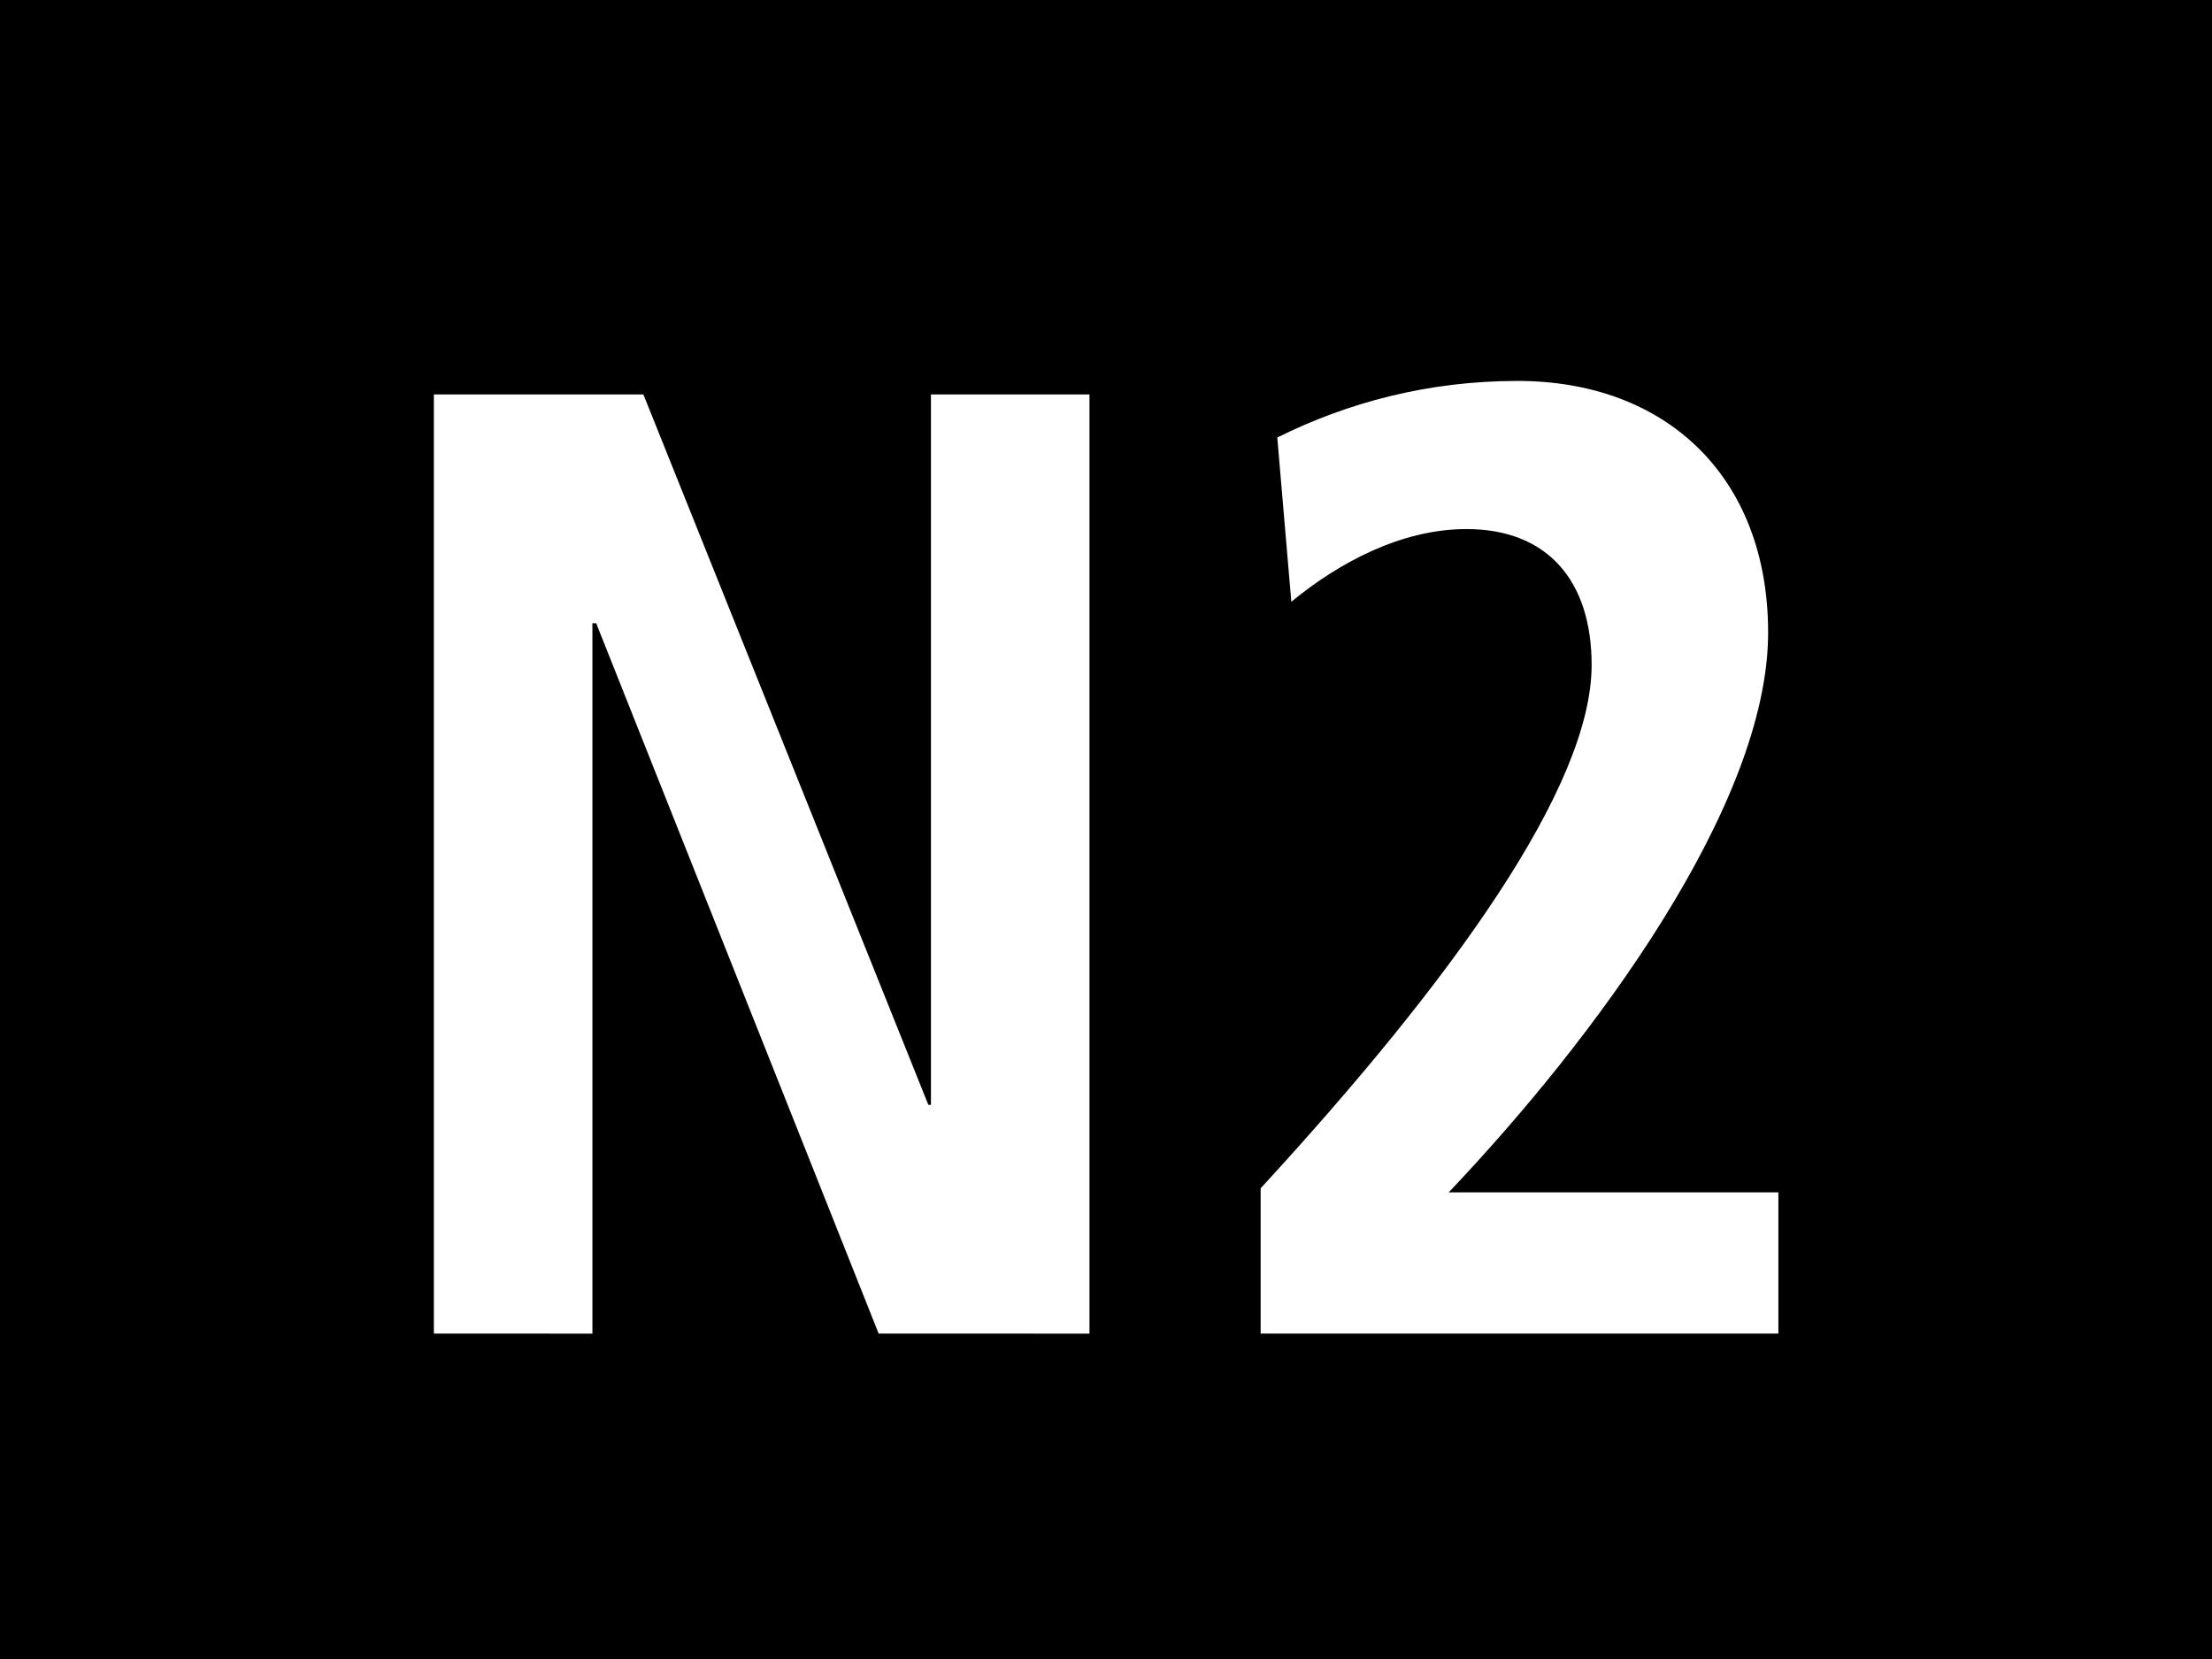
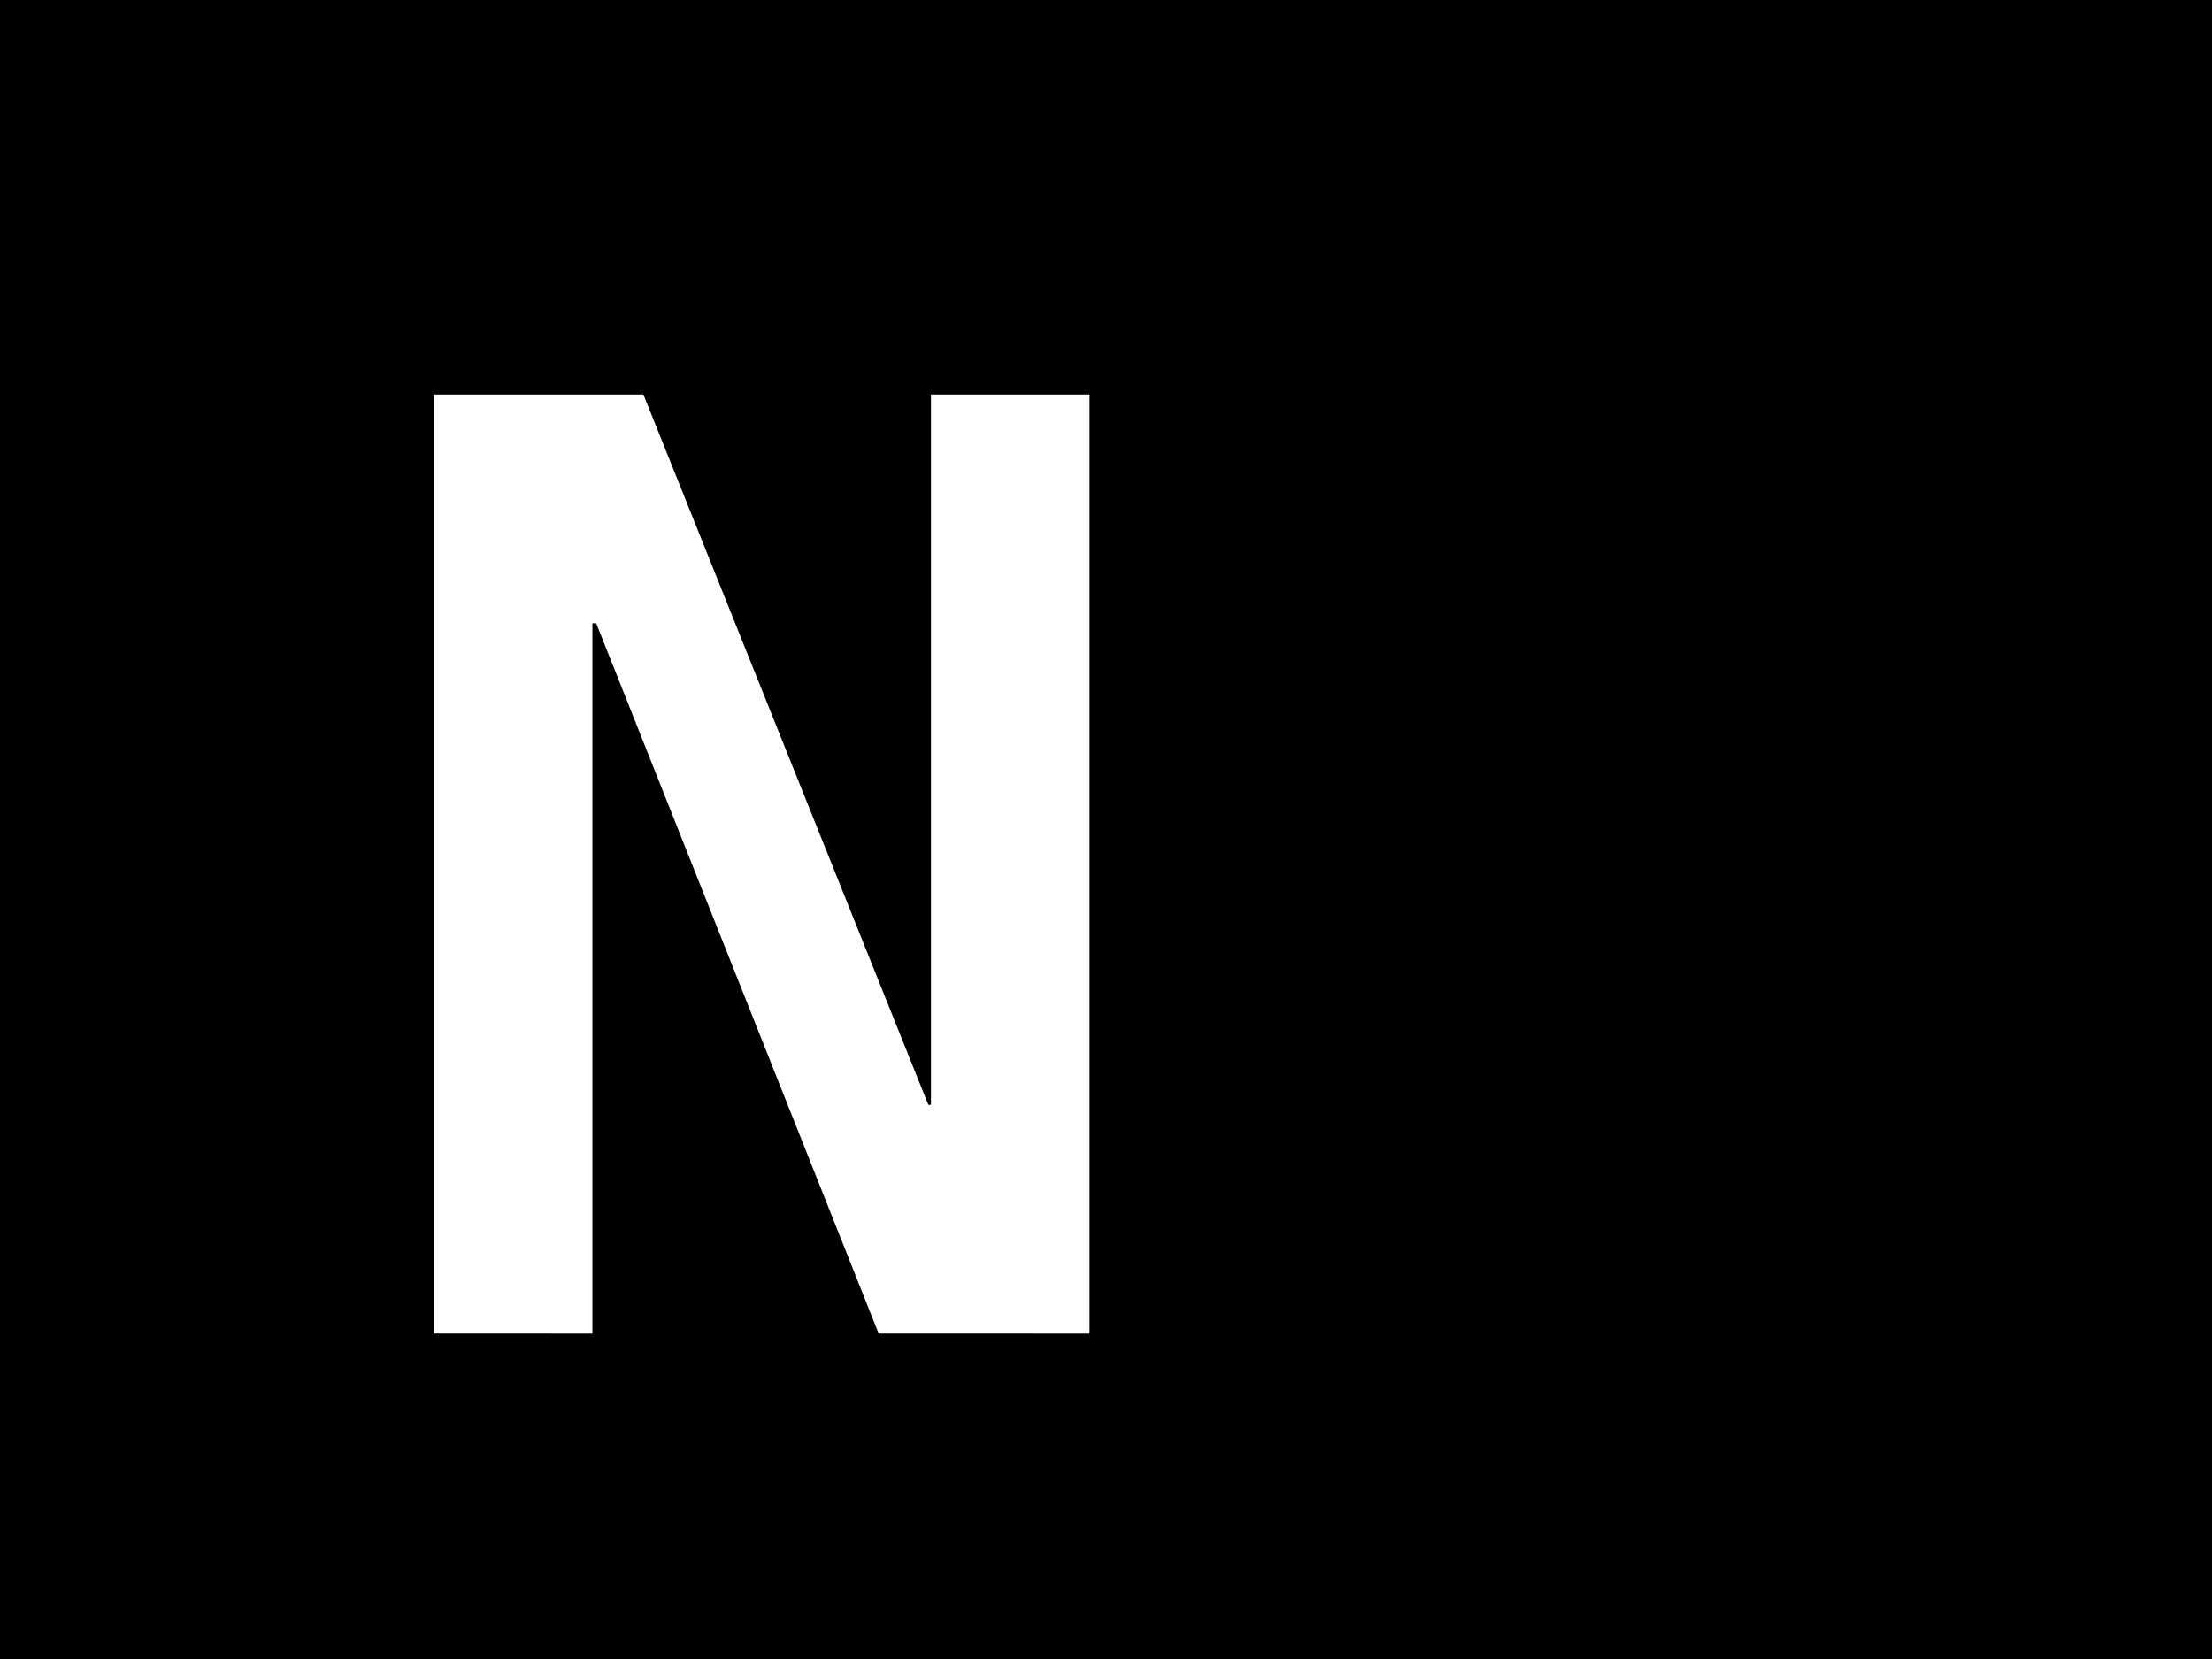
<svg xmlns="http://www.w3.org/2000/svg" version="1.1" x="0px" y="0px" width="17.008px" height="12.756px" viewBox="0 0 17.008 12.756" enable-background="new 0 0 17.008 12.756" xml:space="preserve">
  <g id="Ebene_1">
    <g>
      <g>
        <polygon points="17.008,12.756 0,12.756 0,0 17.008,0 17.008,12.756    " />
      </g>
      <g>
        <path fill="#FFFFFF" d="M6.756,10.254L4.584,4.792H4.555v5.462H3.336V3.033h1.611l2.191,5.462h0.02V3.033h1.219v7.221H6.756z" />
-         <path fill="#FFFFFF" d="M9.693,10.254V9.137c1.484-1.614,2.545-3.093,2.545-4.024c0-0.642-0.334-1.045-0.963-1.045     c-0.501,0-0.982,0.259-1.346,0.559L9.821,3.364c0.541-0.269,1.159-0.435,1.848-0.435c1.14,0,1.926,0.735,1.926,1.935     c0,1.324-1.336,3.125-2.456,4.304h2.535v1.086H9.693z" />
      </g>
    </g>
  </g>
  <g id="_x3C_Ebene_x3E_">
</g>
</svg>